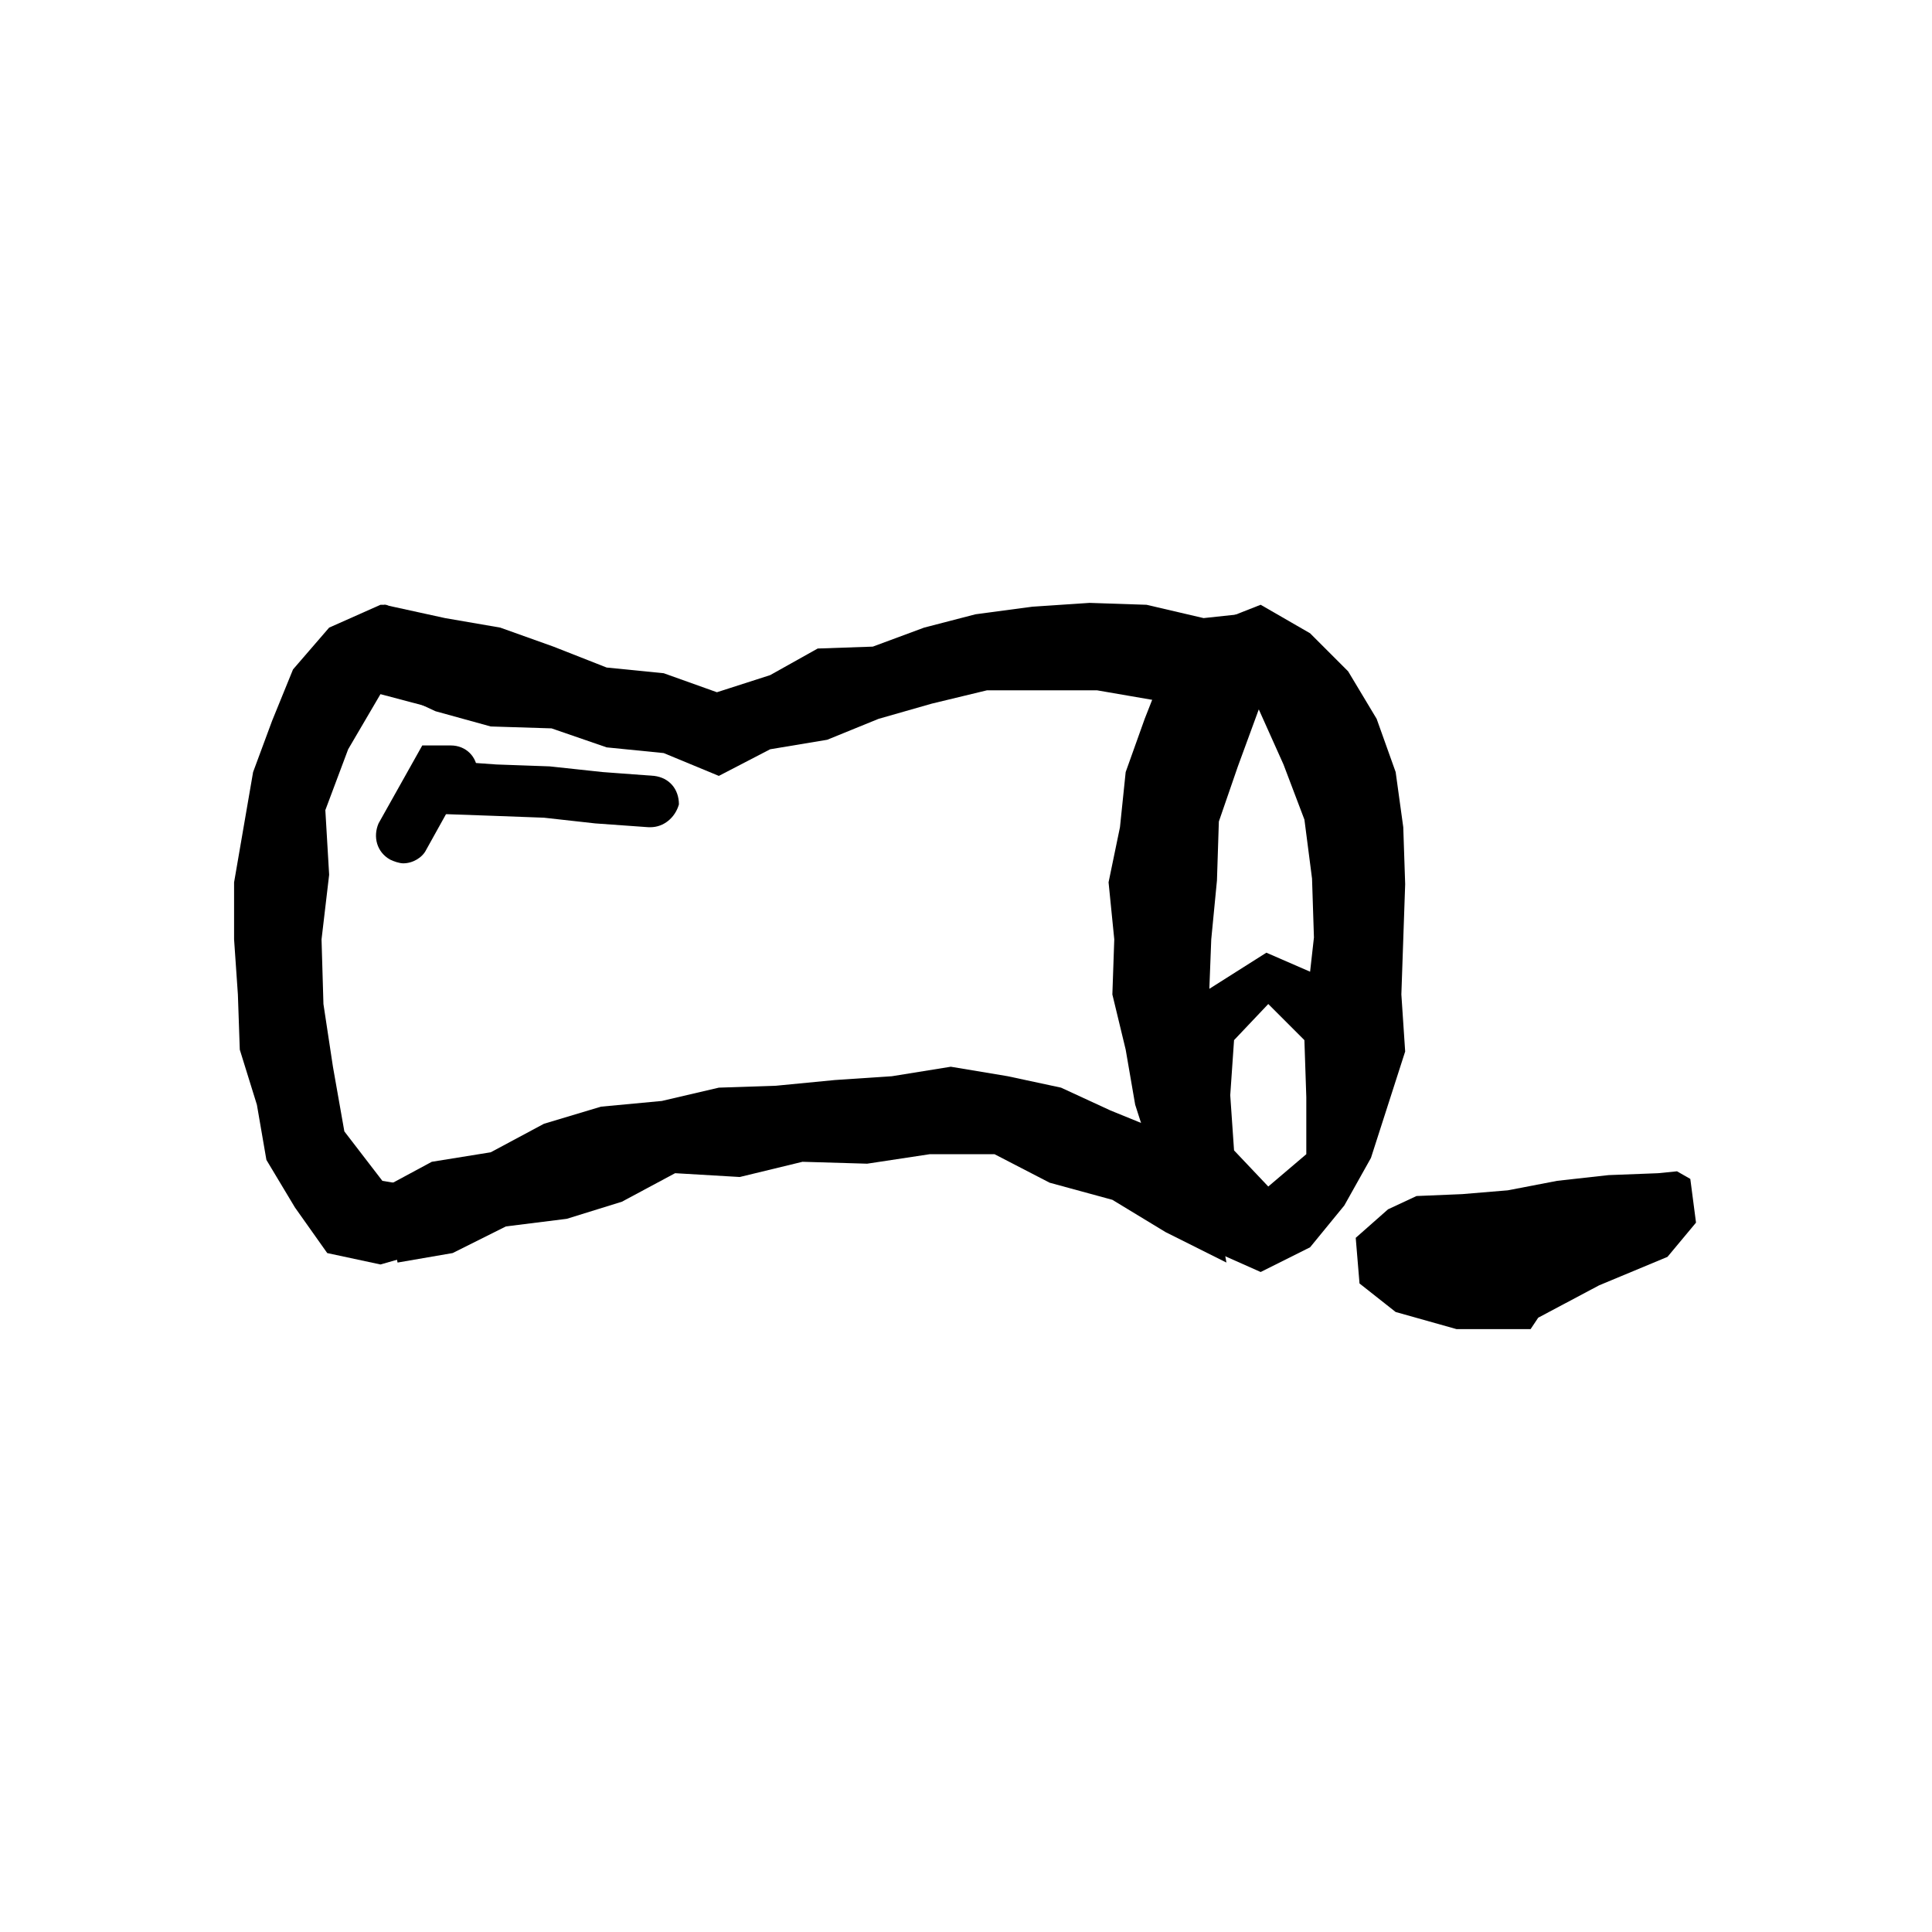
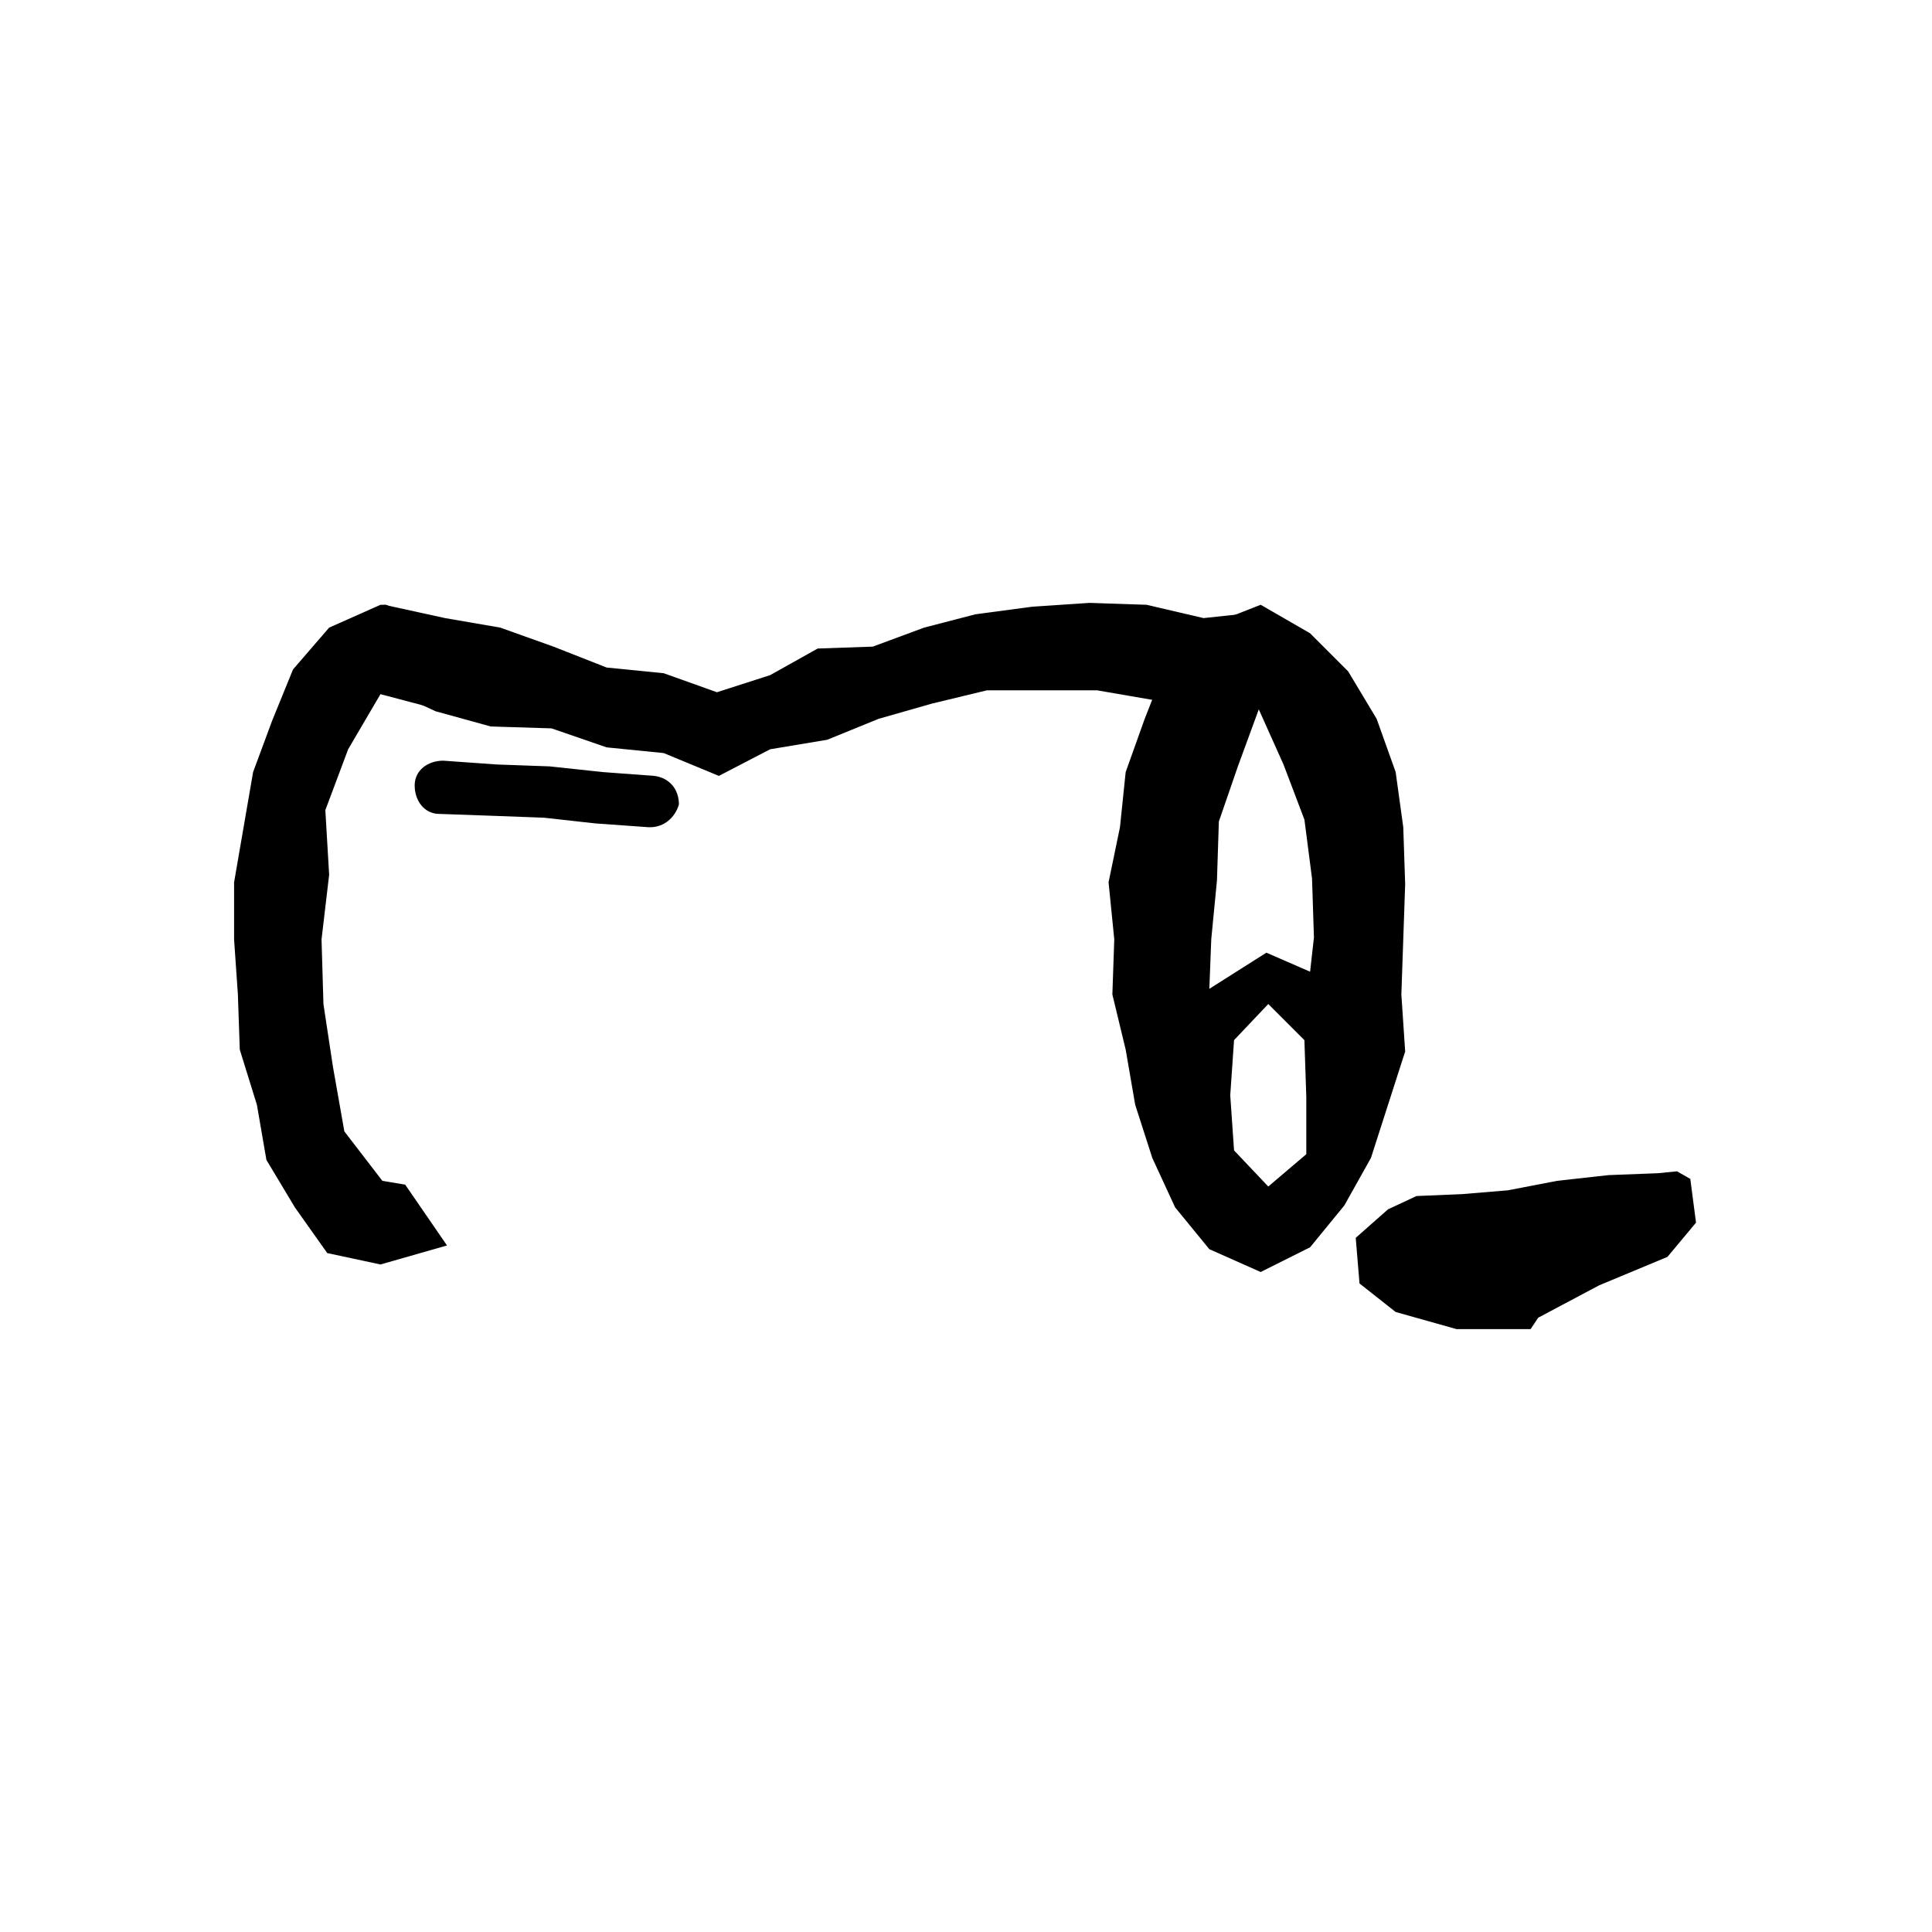
<svg xmlns="http://www.w3.org/2000/svg" fill="#000000" width="800px" height="800px" version="1.1" viewBox="144 144 512 512">
  <g>
    <path d="m334.5 349.62-14.609-6.047-15.117-1.512-14.609-5.035-16.121-0.504-14.609-4.031-13.102-6.047-0.504-22.168 16.121 3.527 14.613 2.519 14.105 5.039 14.105 5.543 15.117 1.508 14.105 5.039 14.105-4.535 12.598-7.051 14.609-0.504 13.602-5.039 13.602-3.527 15.117-2.016 15.113-1.008 15.113 0.504 15.117 3.527 14.105-1.512 2.016 22.168-15.621 1.008h-14.105l-14.609-2.519h-29.223l-14.609 3.527-14.105 4.031-13.605 5.543-15.113 2.516z" />
-     <path d="m249.36 478.59-4.031-19.648 13.102-7.055 15.617-2.519 14.105-7.555 15.113-4.535 16.125-1.512 15.113-3.527 15.113-0.504 15.617-1.512 15.117-1.008 15.617-2.519 15.113 2.519 14.105 3.023 13.102 6.047 13.602 5.539 11.586 8.566 3.023 12.09 2.519 14.109-16.121-8.062-14.105-8.562-16.625-4.535-14.613-7.559h-17.129l-16.625 2.519-17.129-0.504-16.625 4.031-17.133-1.008-14.105 7.559-14.609 4.531-16.121 2.016-14.109 7.055z" />
    <path d="m262.46 474.06-17.633 5.039-14.105-3.023-8.566-12.094-7.555-12.594-2.519-14.609-4.535-14.609-0.504-14.613-1.008-14.609v-15.113l2.519-14.613 2.519-14.609 5.039-13.602 5.539-13.605 9.574-11.082 13.602-6.047h1.512l13.102 6.047 14.609 1.512-12.094 20.656-17.129-4.535-8.562 14.609-6.047 16.125 1.008 17.129-2.016 17.129 0.504 17.129 2.519 16.625 3.023 17.129 10.074 13.102 6.047 1.008z" />
    <path d="m316.37 363.22h-0.504l-14.105-1.008-13.602-1.512-13.602-0.504-14.113-0.5c-4.031 0-6.551-3.527-6.551-7.559s3.527-6.551 7.559-6.551l14.105 1.008 14.105 0.504 14.105 1.512 13.602 1.008c4.031 0.504 6.551 3.527 6.551 7.559-1.004 3.527-4.023 6.043-7.551 6.043z" />
-     <path d="m250.87 372.79c-1.008 0-2.519-0.504-3.527-1.008-3.527-2.016-4.535-6.047-3.023-9.574l11.586-20.656h7.559c4.031 0 7.055 3.023 7.055 7.055 0 3.527-2.519 6.551-6.047 7.055l-7.559 13.602c-1.004 2.016-3.523 3.527-6.043 3.527z" />
    <path d="m478.09 304.27-14.105 5.543-11.082 10.578-5.547 14.109-5.039 14.105-1.512 14.609-3.023 14.609 1.512 15.113-0.504 14.609 3.527 14.609 2.519 14.609 4.535 14.105 6.047 13.098 9.07 11.082 13.602 6.047 13.098-6.551 9.07-11.082 7.055-12.594 9.07-28.211-1.008-15.113 1.008-29.219-0.504-15.113-2.016-14.609-5.039-14.105-7.559-12.594-10.078-10.078zm2.016 154.17-9.07-9.574-1.008-14.609 1.008-14.609 9.07-9.574 9.574 9.574 0.504 15.113v15.113zm11.082-56.93-11.586-5.039-15.113 9.574 0.504-13.098 1.512-15.617 0.504-15.617 5.039-14.609 5.543-15.113 6.551 14.609 5.543 14.609 2.016 15.617 0.504 15.617z" />
    <path d="m519.4 460.96 12.09-0.504 12.094-1.008 13.098-2.519 13.602-1.512 13.102-0.504 5.035-0.504 3.527 2.016 1.512 11.586-7.559 9.07-18.137 7.555-16.121 8.566-2.016 3.023h-19.648l-16.121-4.535-9.574-7.559-1.004-12.09 8.562-7.559z" />
  </g>
</svg>